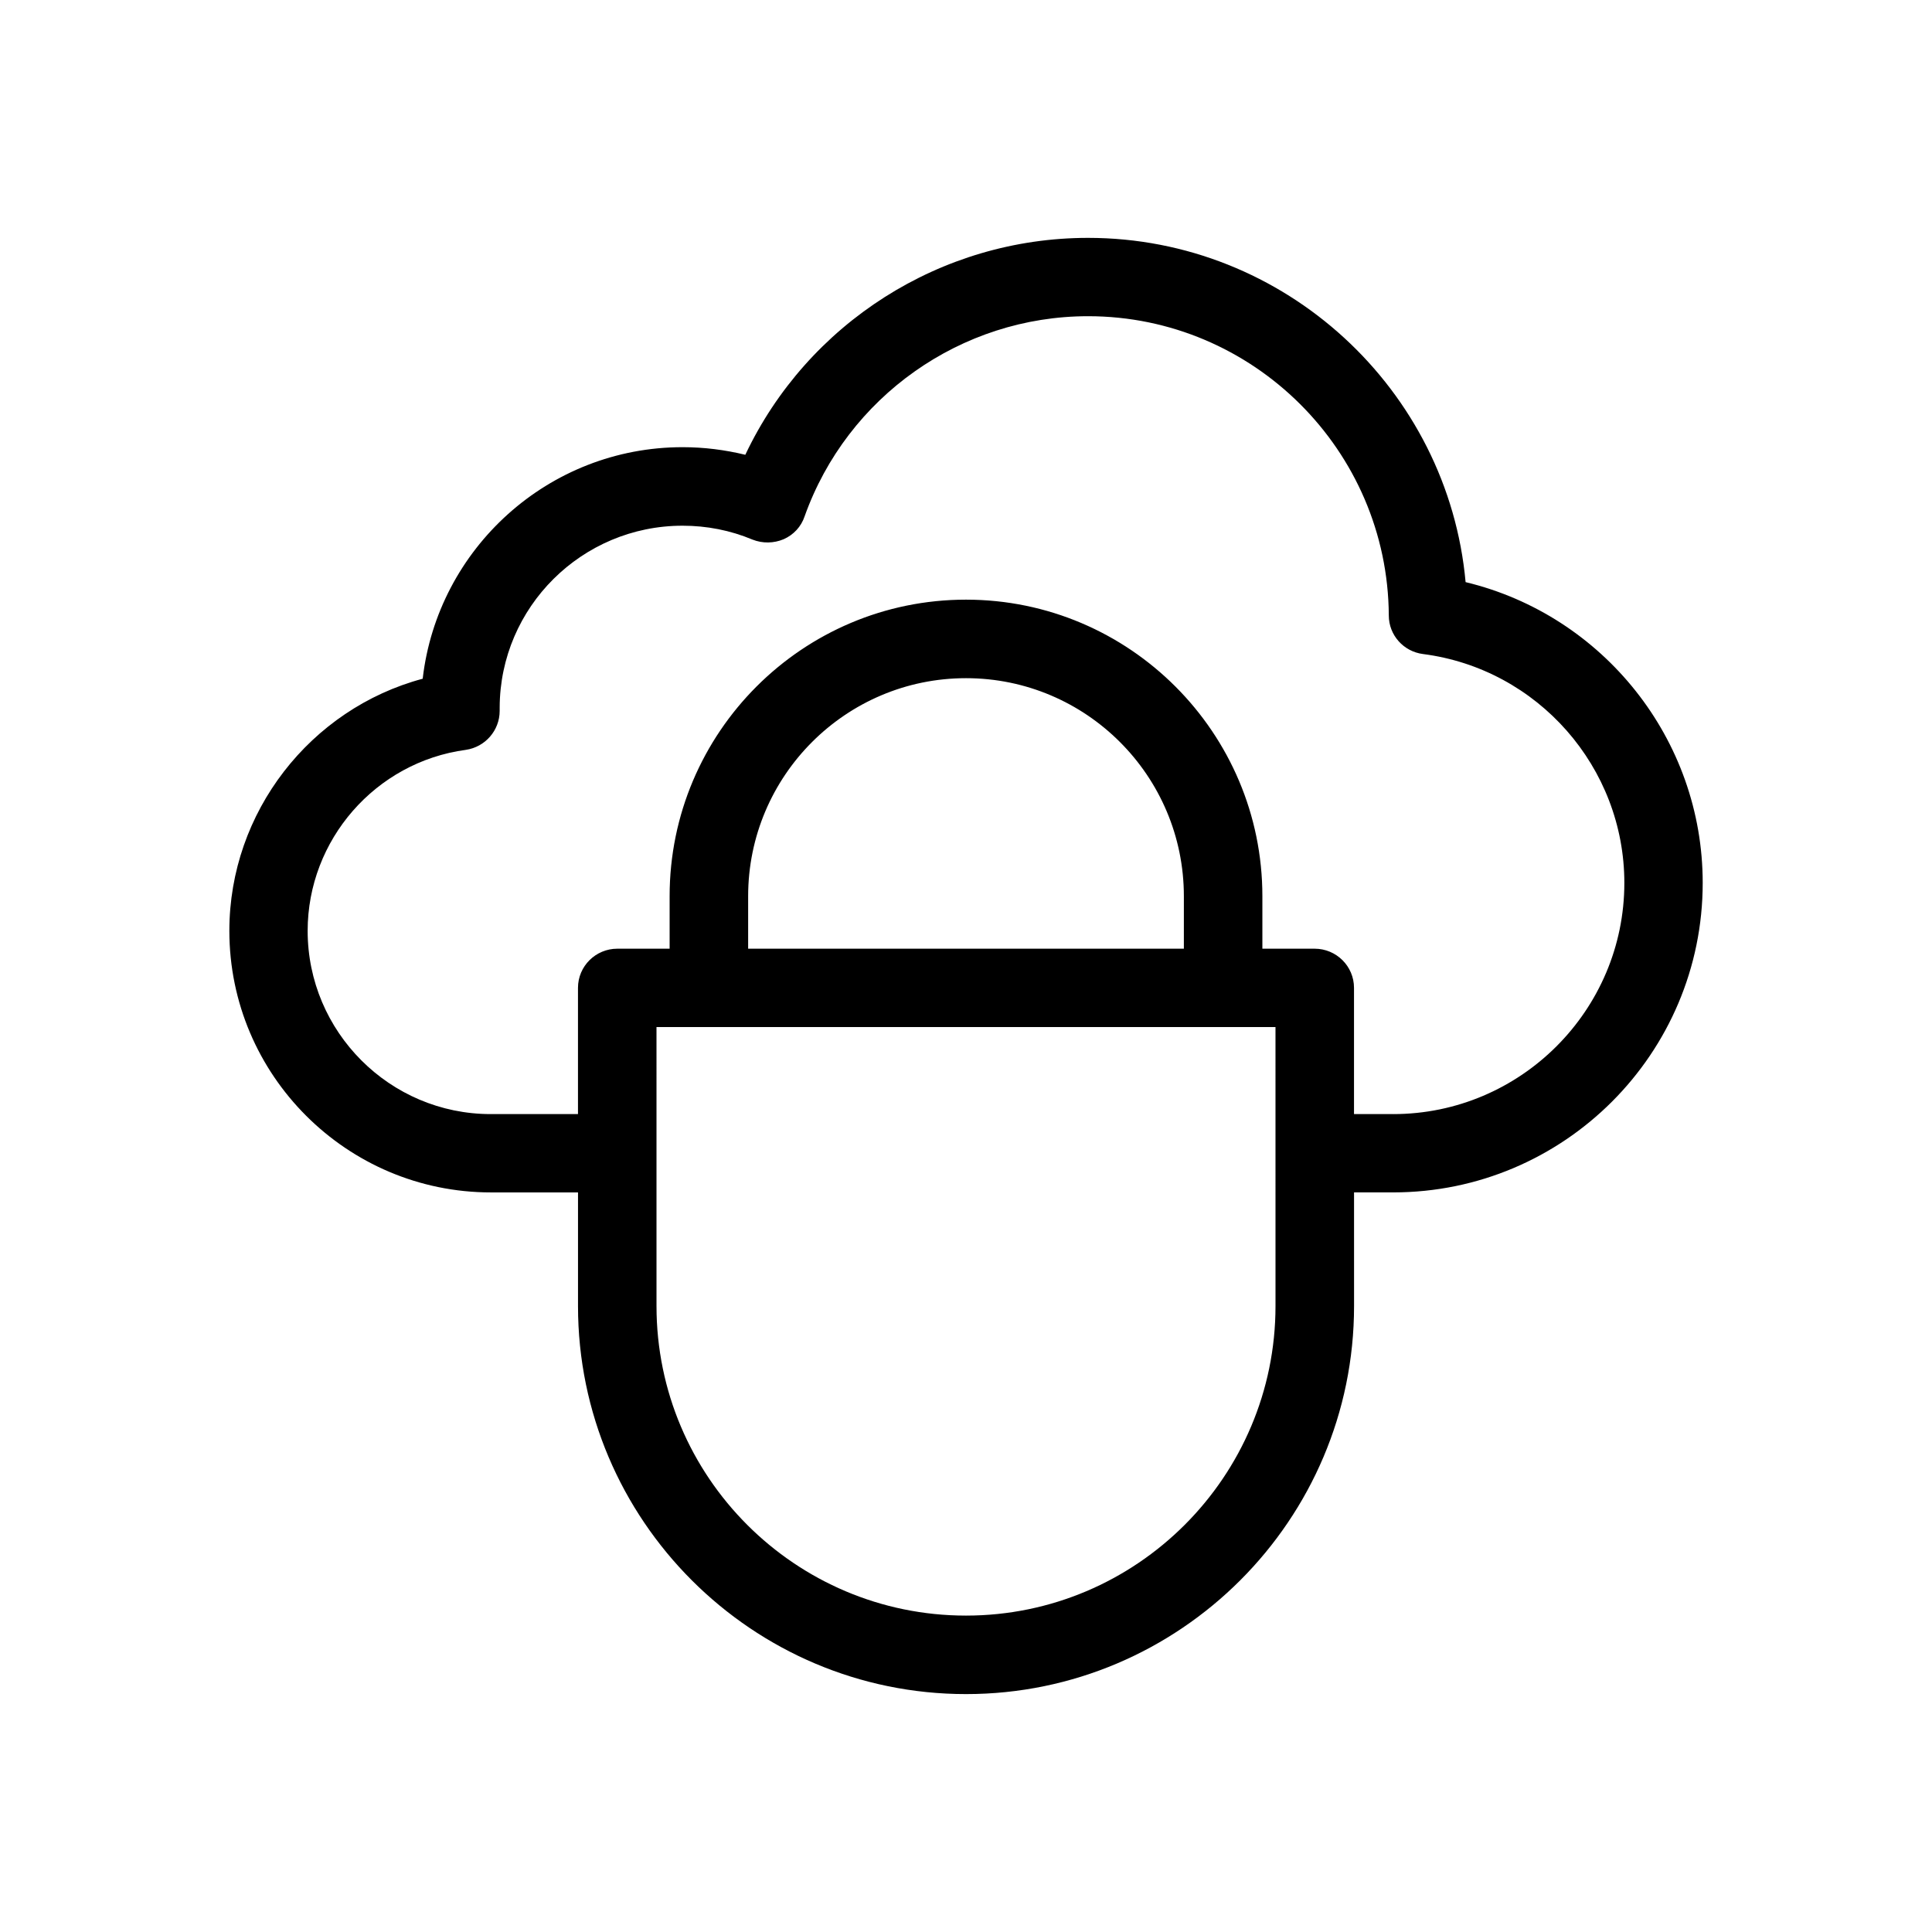
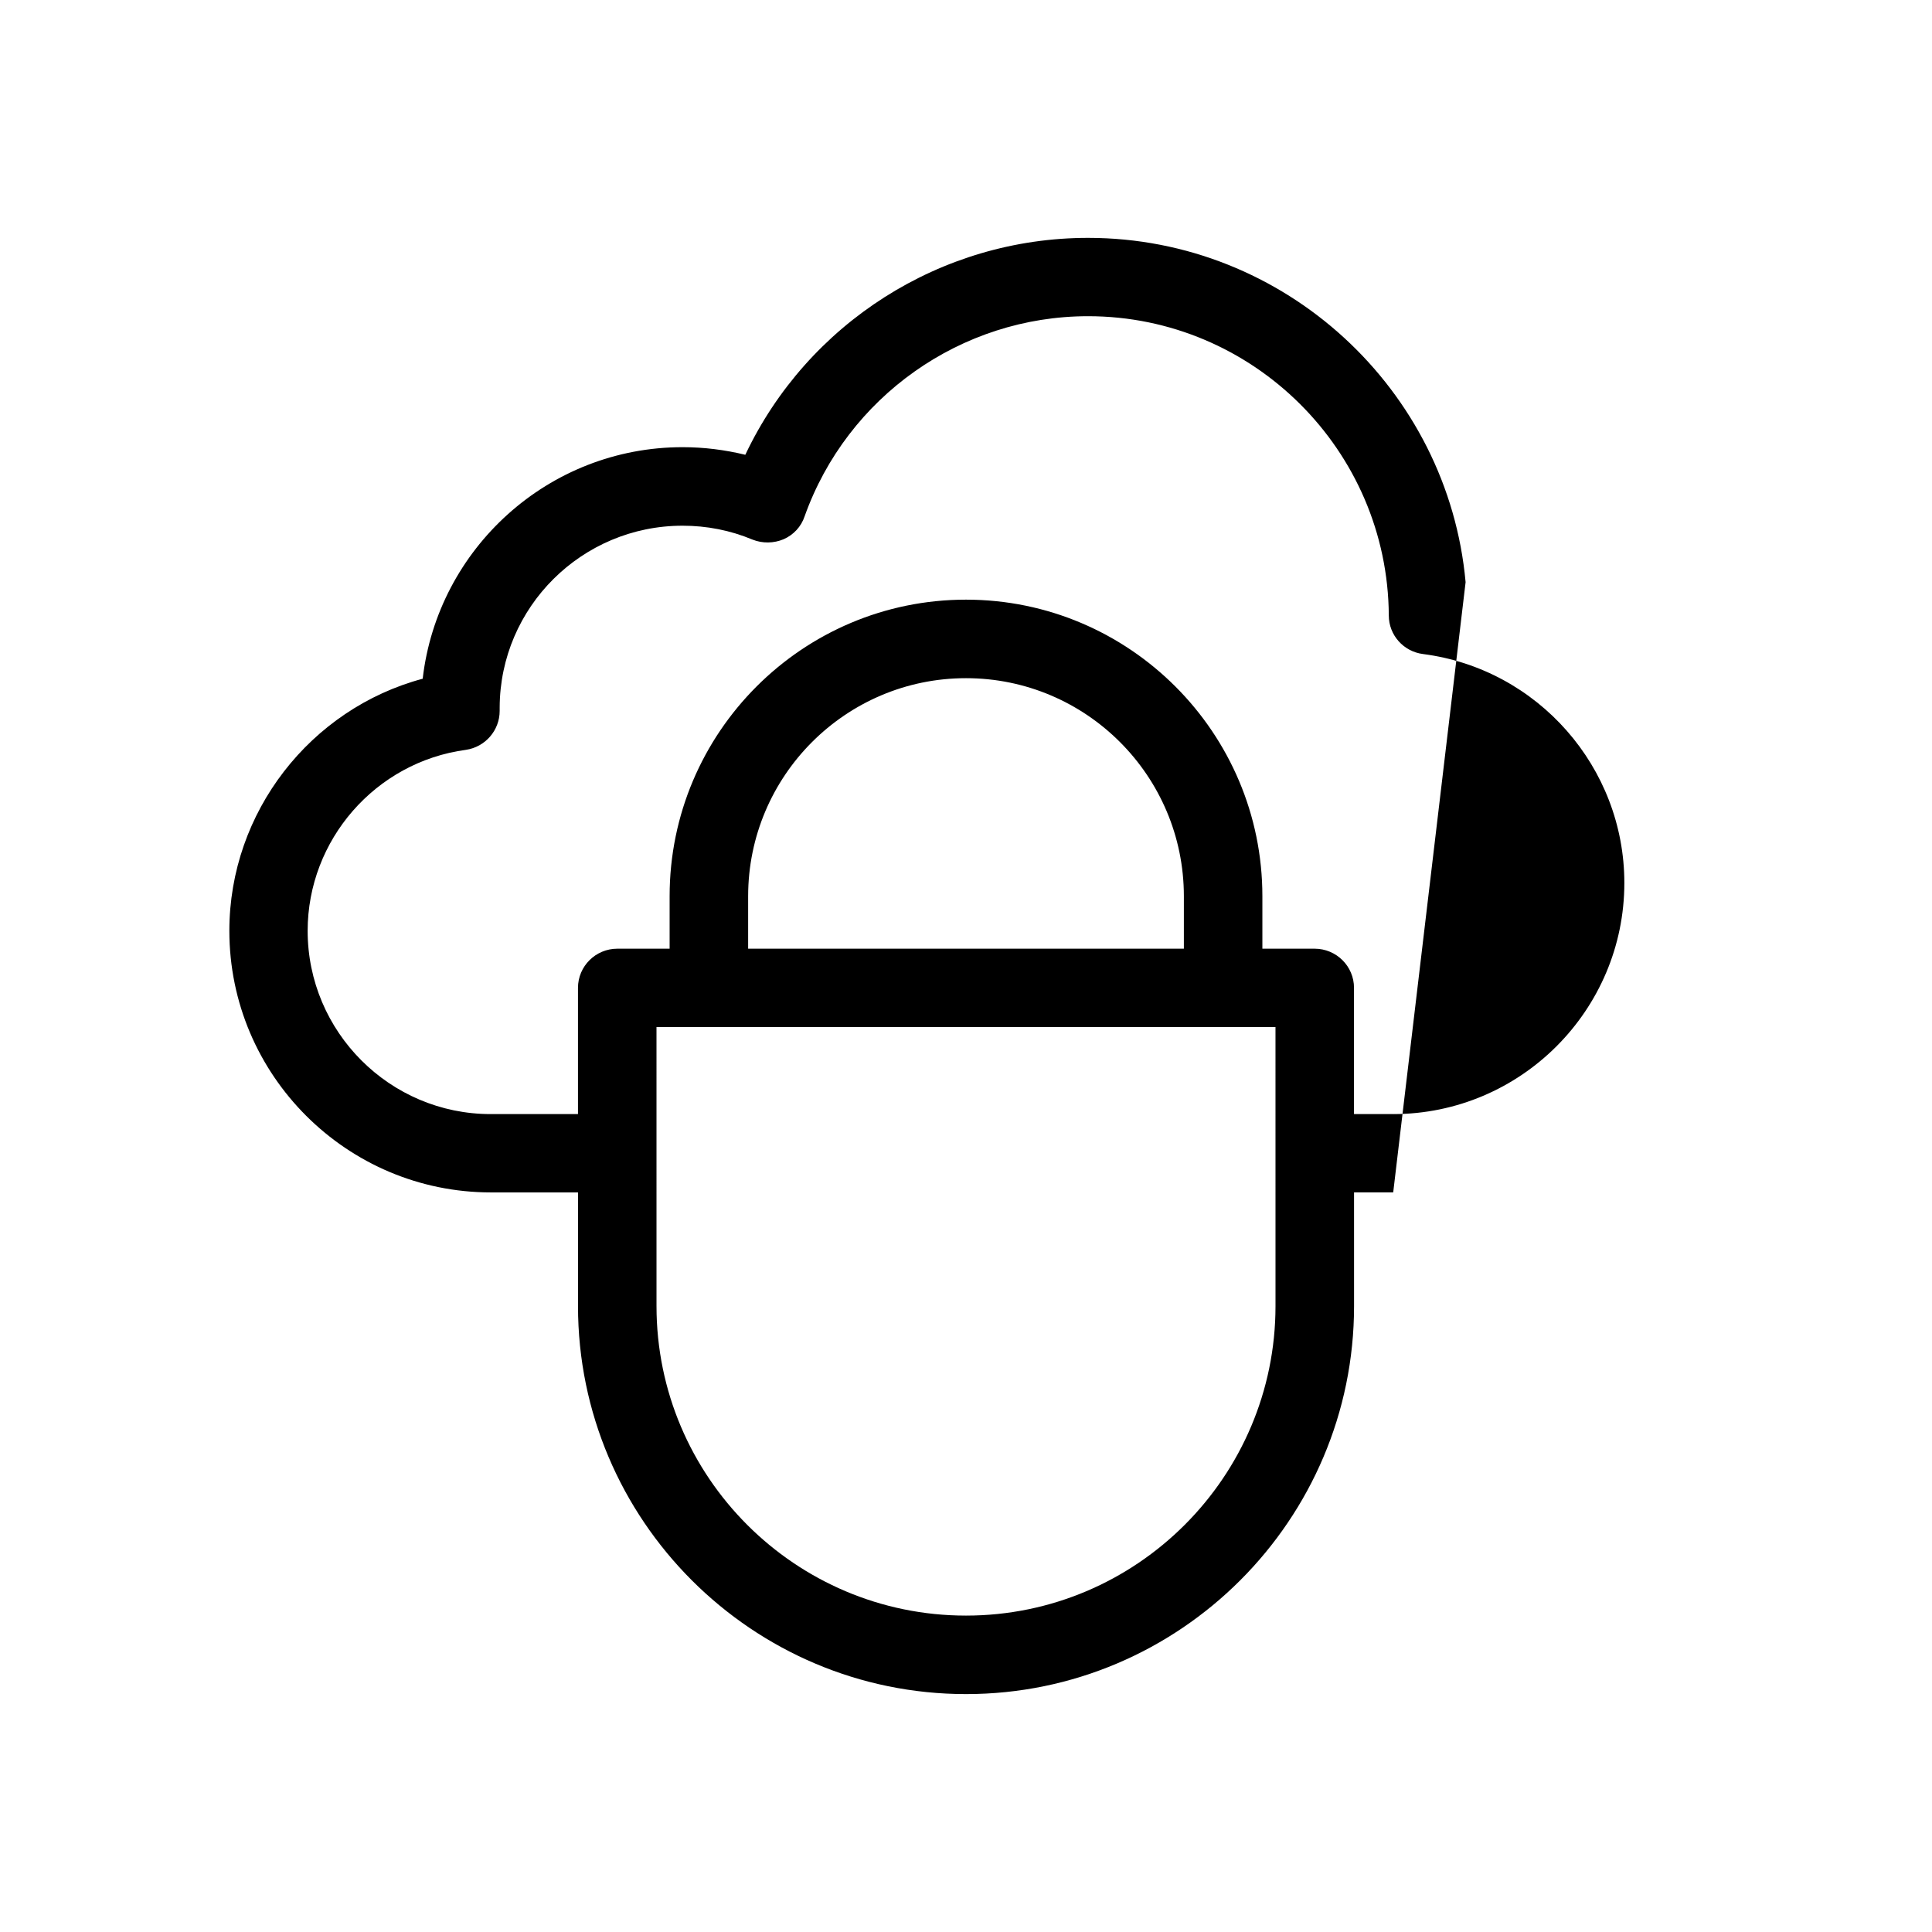
<svg xmlns="http://www.w3.org/2000/svg" fill="#000000" width="800px" height="800px" version="1.1" viewBox="144 144 512 512">
-   <path d="m532.4 298.28c-4.633-51.039-47.859-91.242-100.05-91.242-39.047 0-74.363 22.672-90.836 57.484-5.391-1.309-10.934-2.016-16.625-2.016-35.52 0-64.891 26.852-68.871 61.363-29.727 7.961-51.238 35.32-51.238 66.809 0 38.238 31.137 69.324 69.324 69.324h23.074v30.129c0 56.676 46.148 102.82 102.83 102.82s102.83-46.148 102.83-102.83l-0.004-30.125h10.379c45.242 0 82.02-36.777 82.02-82.02 0.004-38.09-26.398-70.938-62.824-79.703zm-50.379 191.85c0 45.191-36.777 82.02-82.02 82.02s-82.02-36.777-82.02-82.02l-0.004-73.957h164.04zm-24.285-94.715h-115.47v-13.906c0-31.891 25.895-57.785 57.738-57.785 31.84 0 57.734 25.895 57.734 57.785zm55.469 43.832h-10.379v-33.453c0-5.742-4.684-10.379-10.43-10.379h-13.852v-13.906c0-43.328-35.215-78.594-78.543-78.594s-78.543 35.215-78.543 78.594v13.906h-13.855c-5.742 0-10.43 4.637-10.43 10.379v33.453h-23.125c-26.754 0-48.516-21.816-48.516-48.566 0-24.082 17.984-44.738 41.918-47.961 5.141-0.754 8.969-5.141 8.969-10.328v-0.906c0.098-26.605 21.812-48.168 48.461-48.168 6.398 0 12.645 1.211 18.539 3.68 2.672 1.055 5.644 1.004 8.266-0.102 2.621-1.16 4.637-3.324 5.543-6.047 11.285-31.691 41.465-53.051 75.117-53.051 43.73 0 79.449 35.57 79.703 79.301 0 5.238 3.93 9.574 9.07 10.227 30.43 3.93 53.352 30.027 53.352 60.66 0 33.754-27.508 61.262-61.266 61.262z" />
+   <path d="m532.4 298.28c-4.633-51.039-47.859-91.242-100.05-91.242-39.047 0-74.363 22.672-90.836 57.484-5.391-1.309-10.934-2.016-16.625-2.016-35.52 0-64.891 26.852-68.871 61.363-29.727 7.961-51.238 35.32-51.238 66.809 0 38.238 31.137 69.324 69.324 69.324h23.074v30.129c0 56.676 46.148 102.82 102.83 102.82s102.83-46.148 102.83-102.83l-0.004-30.125h10.379zm-50.379 191.85c0 45.191-36.777 82.02-82.02 82.02s-82.02-36.777-82.02-82.02l-0.004-73.957h164.04zm-24.285-94.715h-115.47v-13.906c0-31.891 25.895-57.785 57.738-57.785 31.84 0 57.734 25.895 57.734 57.785zm55.469 43.832h-10.379v-33.453c0-5.742-4.684-10.379-10.43-10.379h-13.852v-13.906c0-43.328-35.215-78.594-78.543-78.594s-78.543 35.215-78.543 78.594v13.906h-13.855c-5.742 0-10.43 4.637-10.43 10.379v33.453h-23.125c-26.754 0-48.516-21.816-48.516-48.566 0-24.082 17.984-44.738 41.918-47.961 5.141-0.754 8.969-5.141 8.969-10.328v-0.906c0.098-26.605 21.812-48.168 48.461-48.168 6.398 0 12.645 1.211 18.539 3.68 2.672 1.055 5.644 1.004 8.266-0.102 2.621-1.16 4.637-3.324 5.543-6.047 11.285-31.691 41.465-53.051 75.117-53.051 43.73 0 79.449 35.57 79.703 79.301 0 5.238 3.93 9.574 9.07 10.227 30.43 3.93 53.352 30.027 53.352 60.66 0 33.754-27.508 61.262-61.266 61.262z" />
</svg>